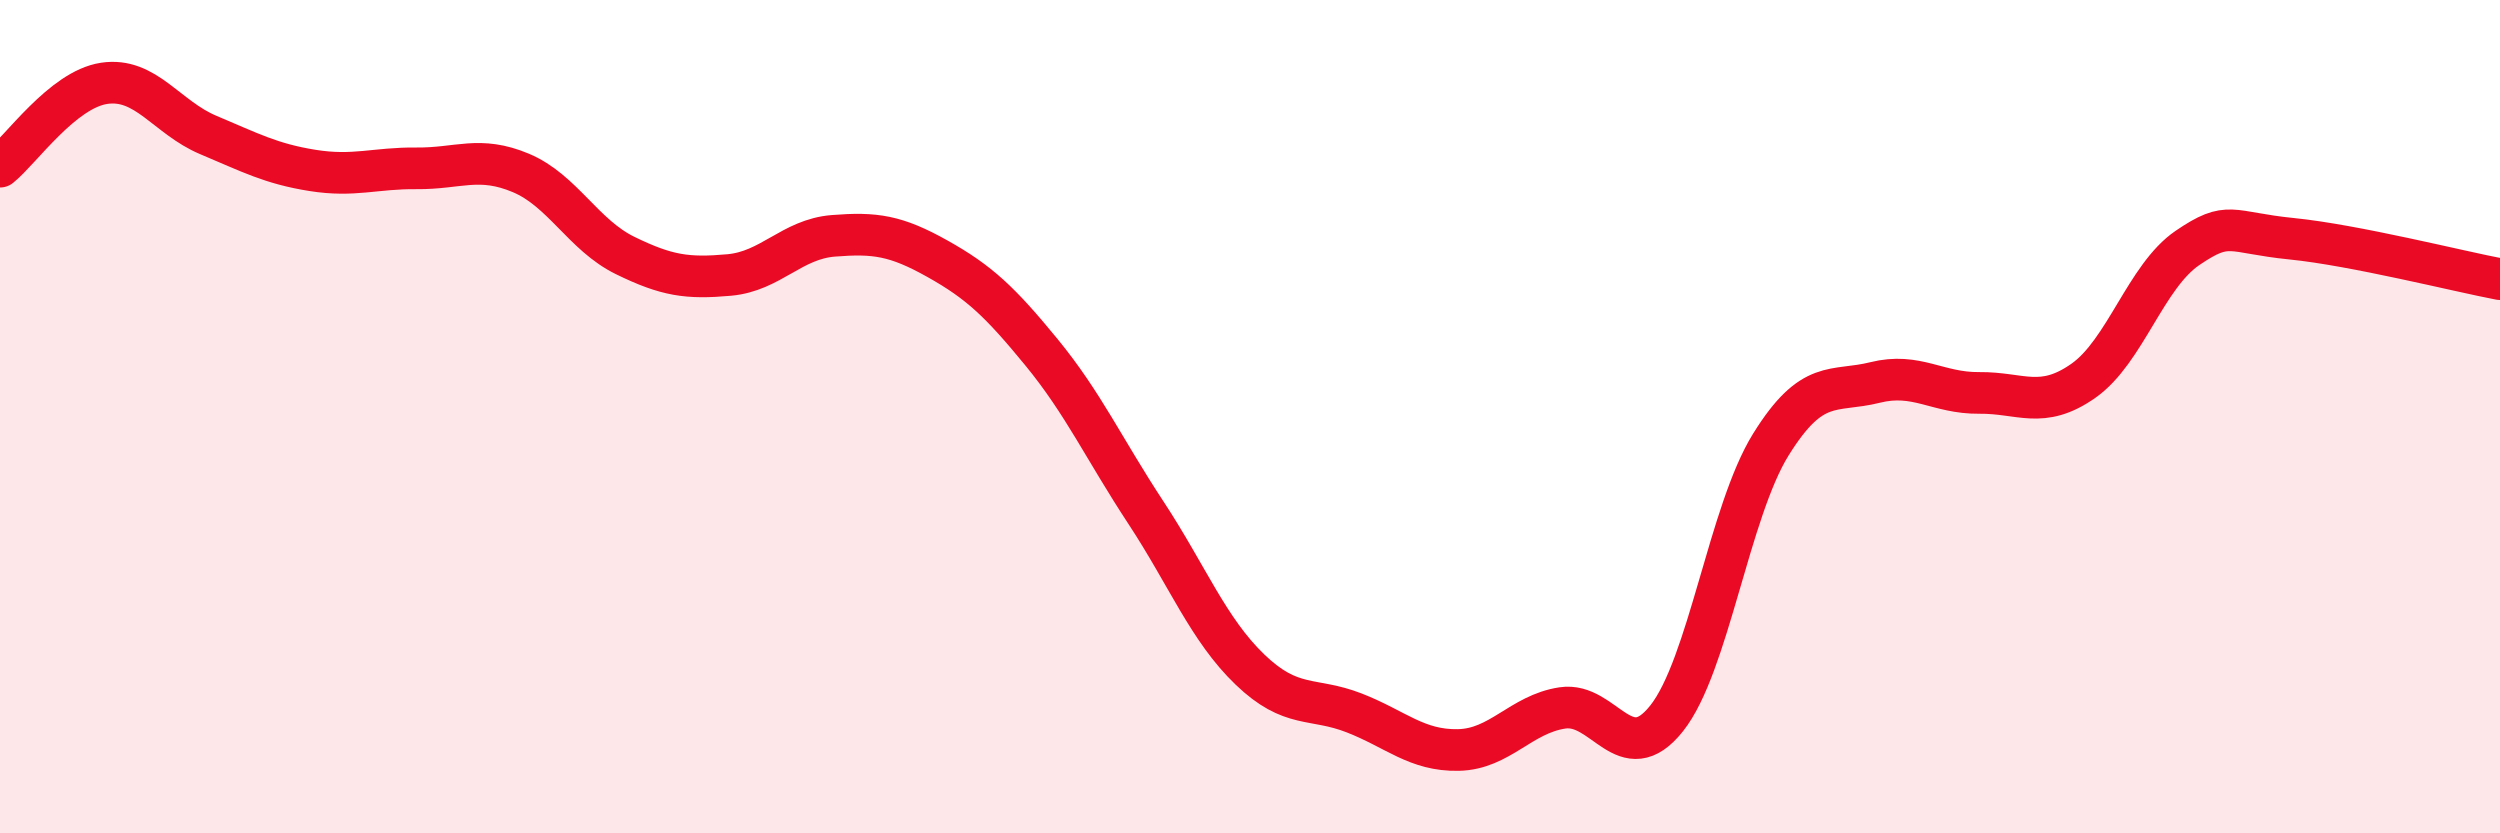
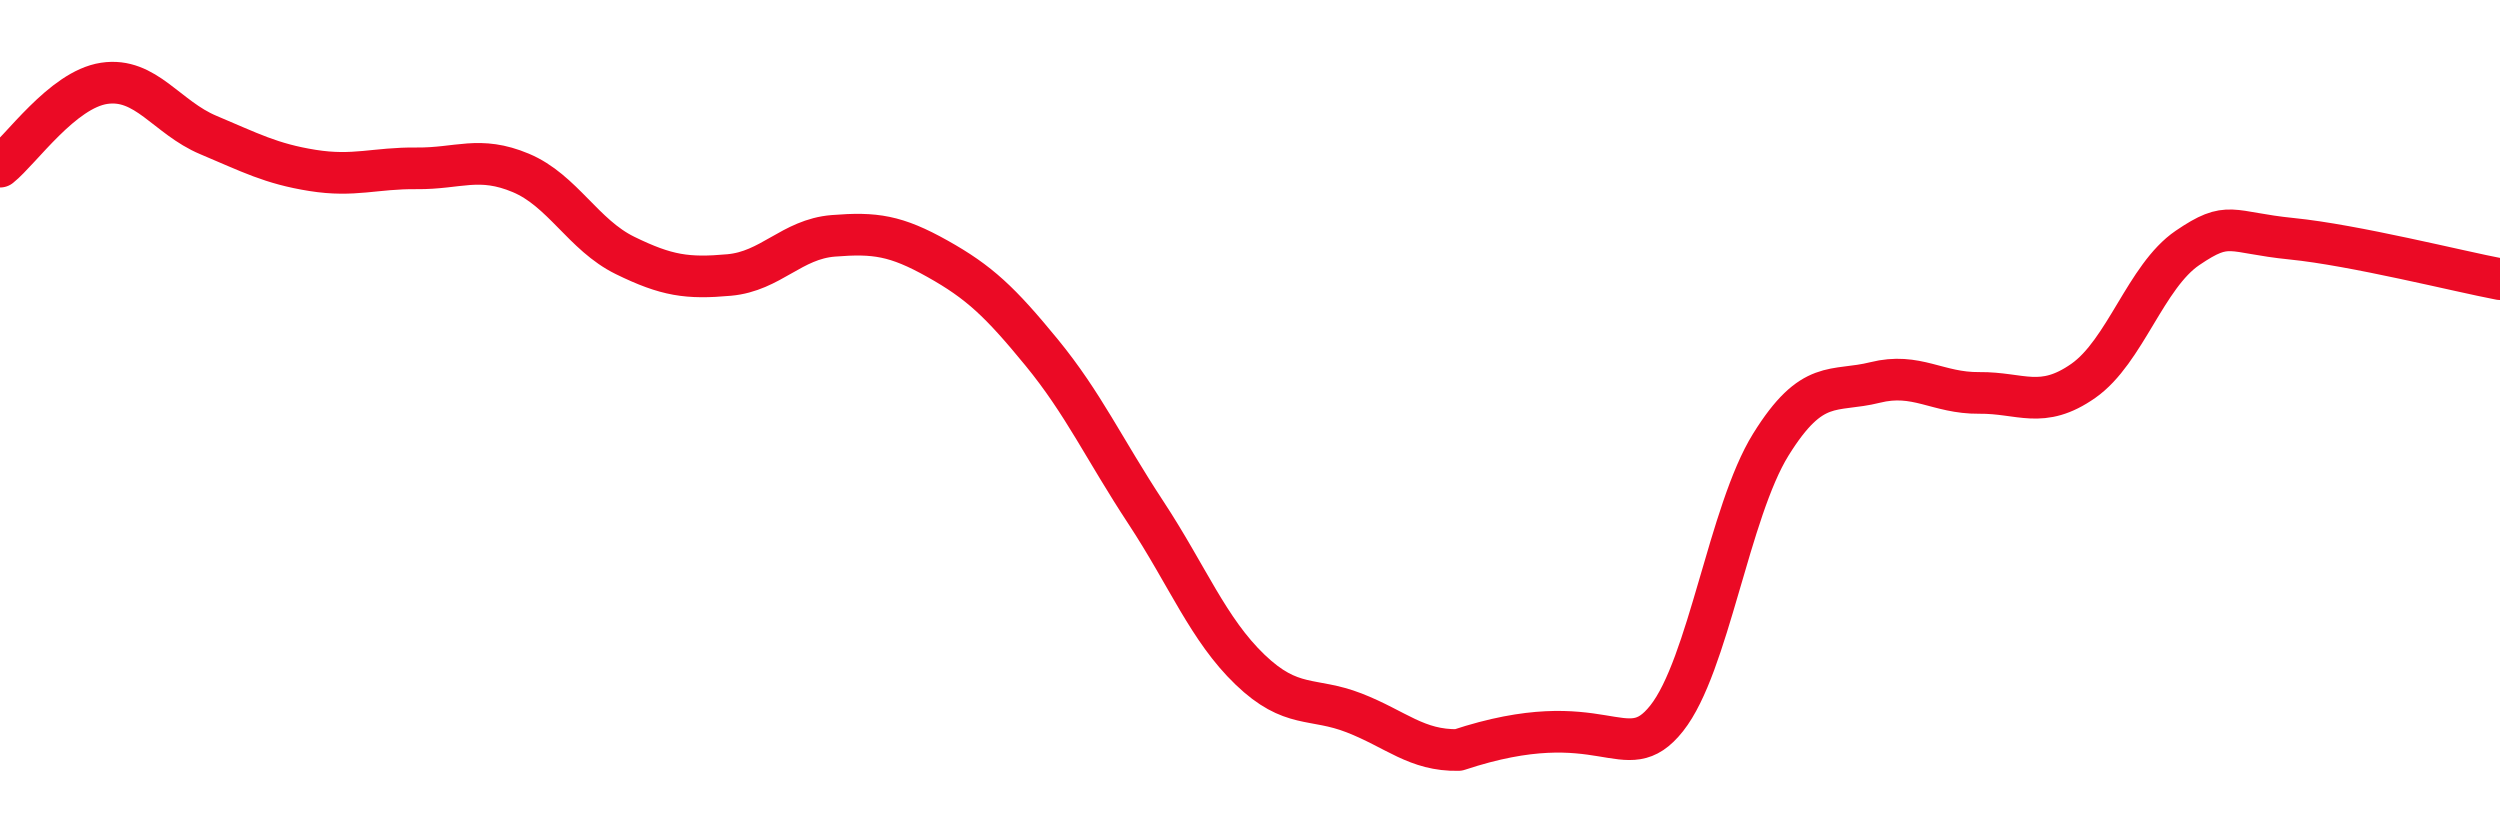
<svg xmlns="http://www.w3.org/2000/svg" width="60" height="20" viewBox="0 0 60 20">
-   <path d="M 0,4 C 0.5,3.6 1.5,2.15 2.5,2 C 3.5,1.85 4,2.82 5,3.24 C 6,3.66 6.5,3.93 7.5,4.09 C 8.5,4.25 9,4.03 10,4.04 C 11,4.05 11.5,3.73 12.5,4.15 C 13.5,4.57 14,5.64 15,6.13 C 16,6.62 16.5,6.69 17.5,6.6 C 18.5,6.51 19,5.74 20,5.66 C 21,5.58 21.5,5.65 22.5,6.21 C 23.5,6.77 24,7.24 25,8.46 C 26,9.68 26.5,10.78 27.5,12.3 C 28.5,13.82 29,15.11 30,16.07 C 31,17.03 31.5,16.72 32.5,17.11 C 33.5,17.5 34,18.02 35,18 C 36,17.98 36.5,17.14 37.5,16.99 C 38.5,16.84 39,18.5 40,17.24 C 41,15.98 41.5,12.28 42.5,10.67 C 43.5,9.06 44,9.43 45,9.18 C 46,8.93 46.5,9.44 47.5,9.43 C 48.5,9.42 49,9.84 50,9.14 C 51,8.44 51.5,6.63 52.5,5.95 C 53.5,5.27 53.5,5.58 55,5.73 C 56.5,5.88 59,6.51 60,6.7L60 20L0 20Z" fill="#EB0A25" opacity="0.1" stroke-linecap="round" stroke-linejoin="round" />
-   <path d="M 0,4 C 0.5,3.6 1.5,2.15 2.5,2 C 3.5,1.85 4,2.82 5,3.24 C 6,3.66 6.5,3.93 7.5,4.09 C 8.5,4.25 9,4.03 10,4.04 C 11,4.05 11.5,3.73 12.5,4.15 C 13.5,4.57 14,5.64 15,6.13 C 16,6.62 16.5,6.69 17.5,6.6 C 18.5,6.51 19,5.74 20,5.66 C 21,5.58 21.5,5.65 22.5,6.21 C 23.5,6.77 24,7.24 25,8.46 C 26,9.68 26.5,10.78 27.5,12.3 C 28.5,13.82 29,15.11 30,16.07 C 31,17.03 31.5,16.72 32.5,17.11 C 33.5,17.5 34,18.02 35,18 C 36,17.98 36.5,17.14 37.5,16.99 C 38.5,16.84 39,18.5 40,17.24 C 41,15.98 41.5,12.28 42.5,10.67 C 43.5,9.06 44,9.43 45,9.18 C 46,8.93 46.5,9.44 47.5,9.43 C 48.5,9.42 49,9.84 50,9.14 C 51,8.44 51.5,6.63 52.5,5.95 C 53.5,5.27 53.5,5.58 55,5.73 C 56.5,5.88 59,6.51 60,6.7" stroke="#EB0A25" stroke-width="1" fill="none" stroke-linecap="round" stroke-linejoin="round" />
+   <path d="M 0,4 C 0.5,3.6 1.5,2.15 2.5,2 C 3.5,1.85 4,2.82 5,3.24 C 6,3.66 6.5,3.93 7.5,4.09 C 8.5,4.25 9,4.03 10,4.04 C 11,4.05 11.5,3.73 12.5,4.15 C 13.5,4.57 14,5.64 15,6.13 C 16,6.62 16.5,6.69 17.5,6.6 C 18.5,6.51 19,5.74 20,5.66 C 21,5.58 21.5,5.65 22.5,6.21 C 23.5,6.77 24,7.24 25,8.46 C 26,9.68 26.5,10.78 27.5,12.3 C 28.5,13.82 29,15.11 30,16.07 C 31,17.03 31.5,16.72 32.5,17.11 C 33.5,17.5 34,18.02 35,18 C 38.5,16.84 39,18.5 40,17.24 C 41,15.98 41.5,12.28 42.5,10.67 C 43.5,9.06 44,9.43 45,9.18 C 46,8.93 46.5,9.44 47.5,9.43 C 48.5,9.42 49,9.84 50,9.14 C 51,8.44 51.5,6.63 52.5,5.95 C 53.5,5.27 53.5,5.58 55,5.73 C 56.5,5.88 59,6.51 60,6.7" stroke="#EB0A25" stroke-width="1" fill="none" stroke-linecap="round" stroke-linejoin="round" />
</svg>